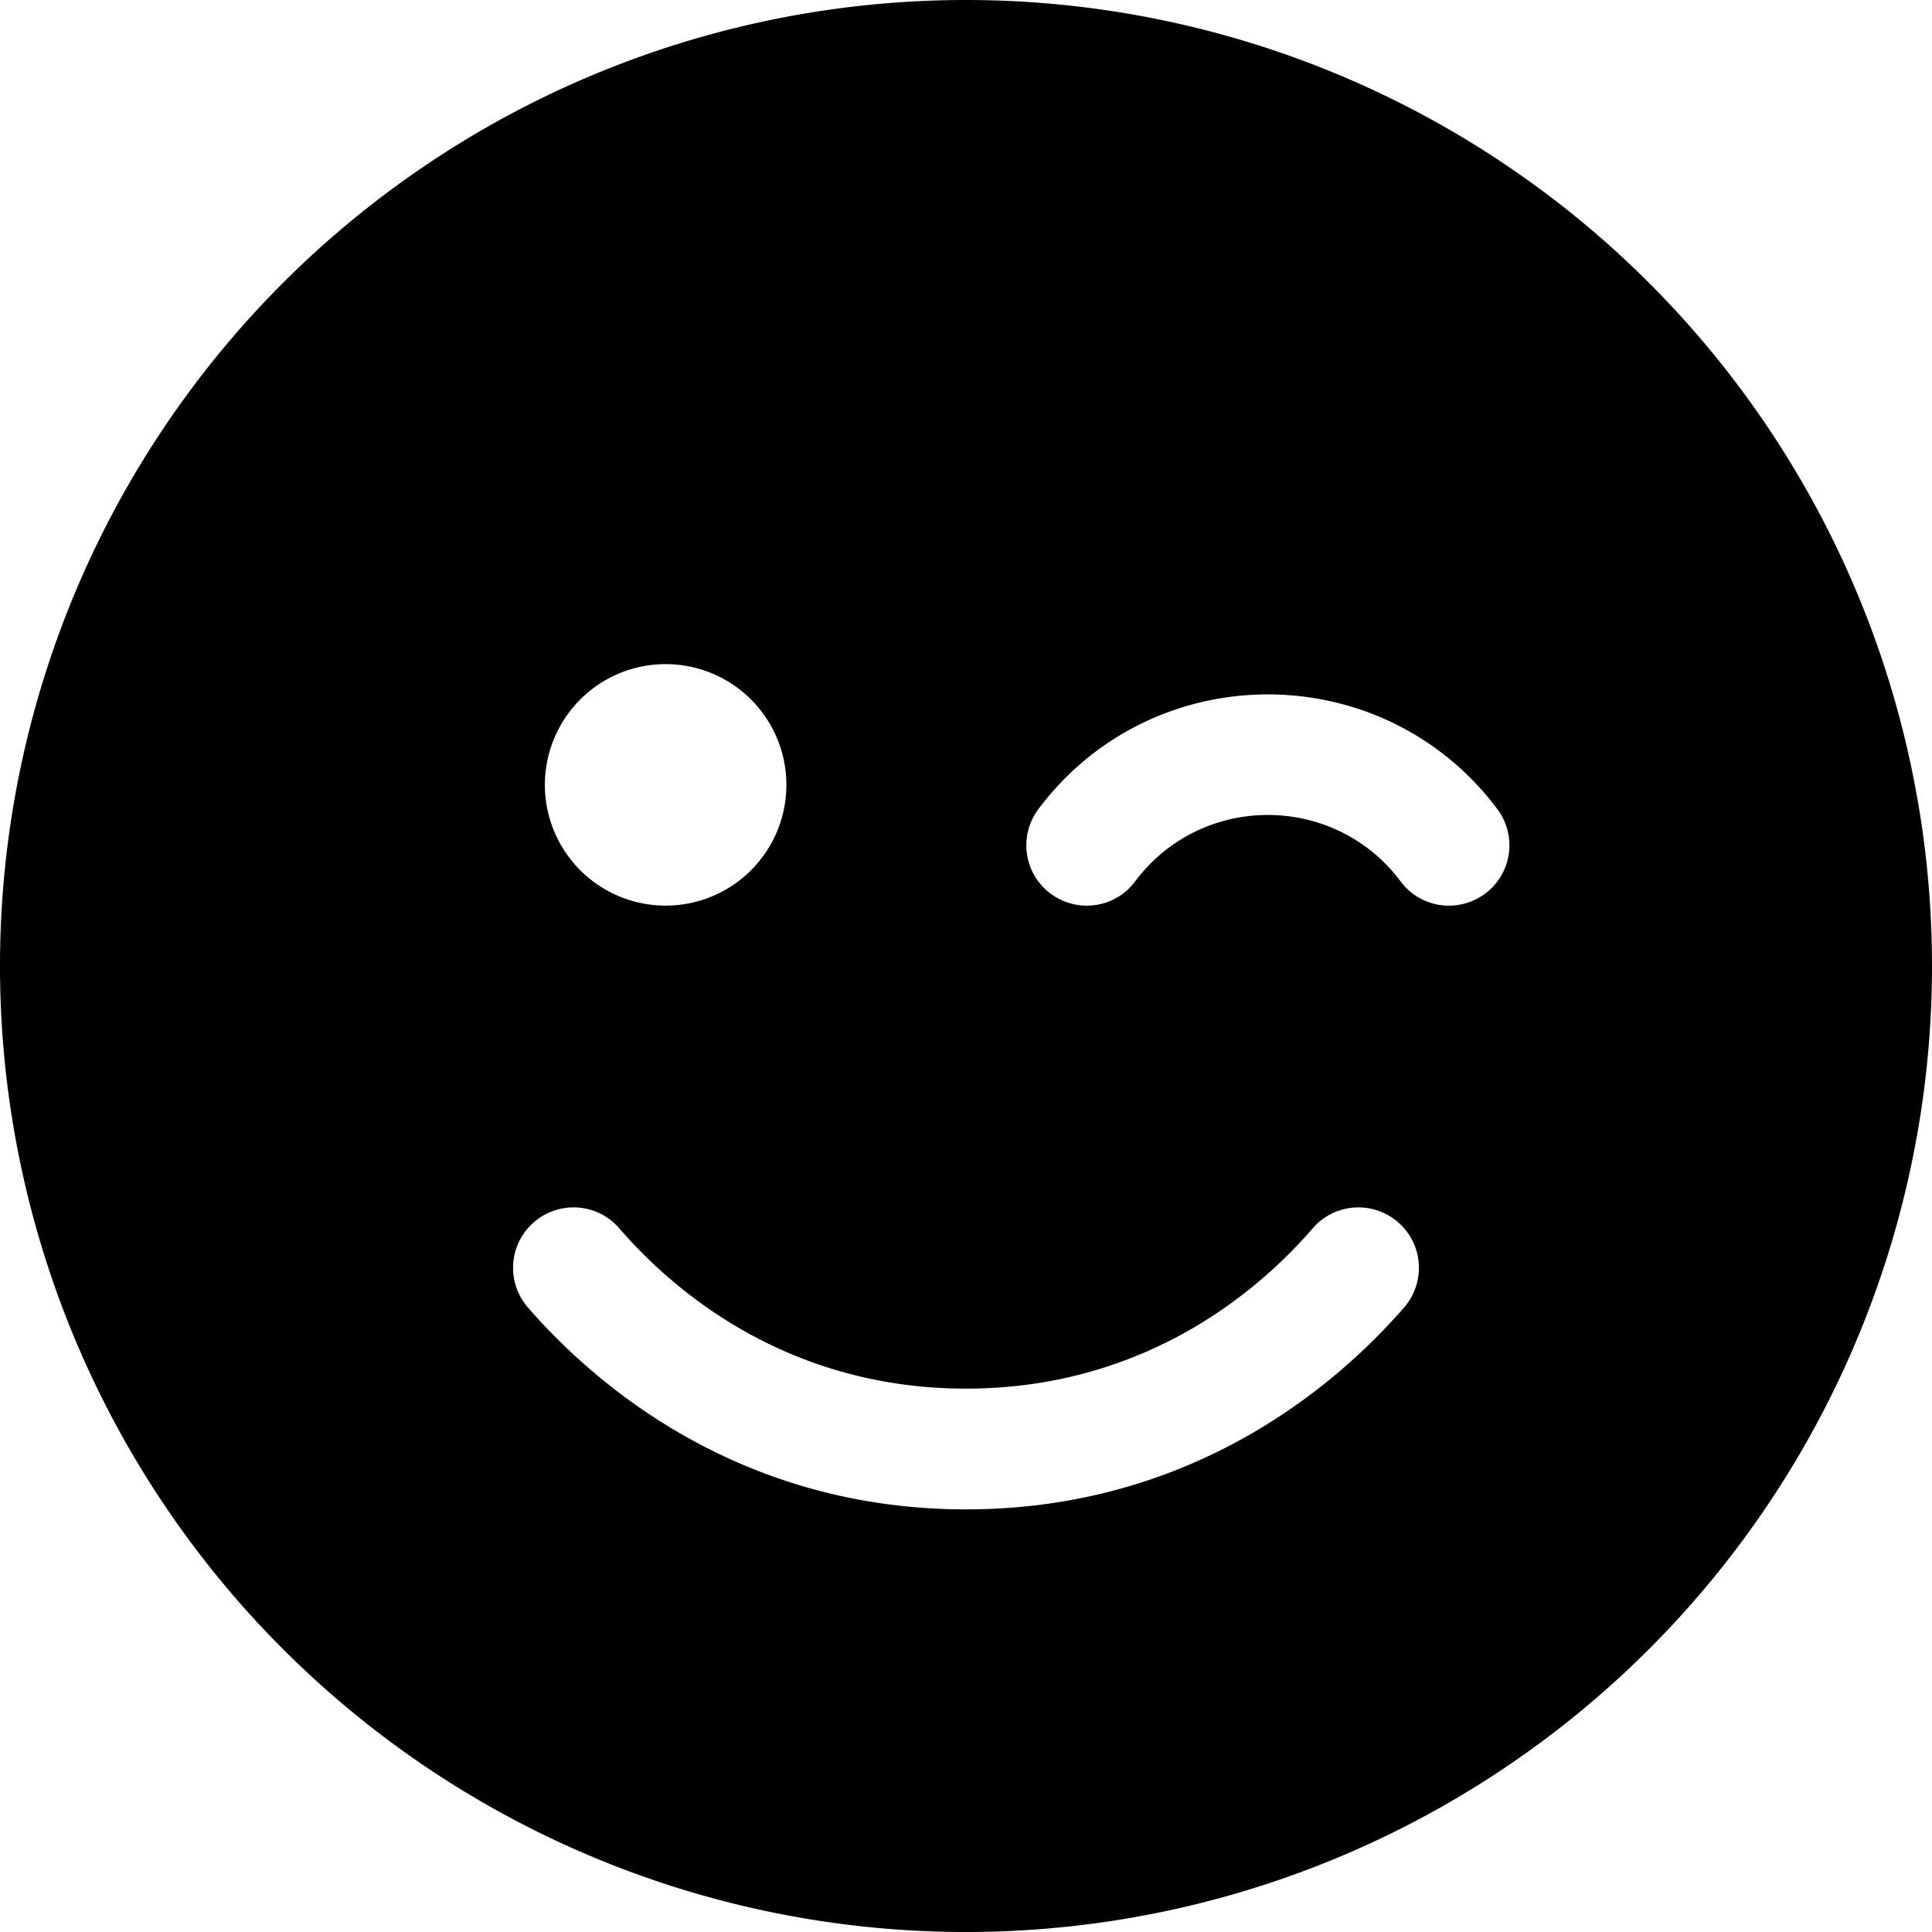
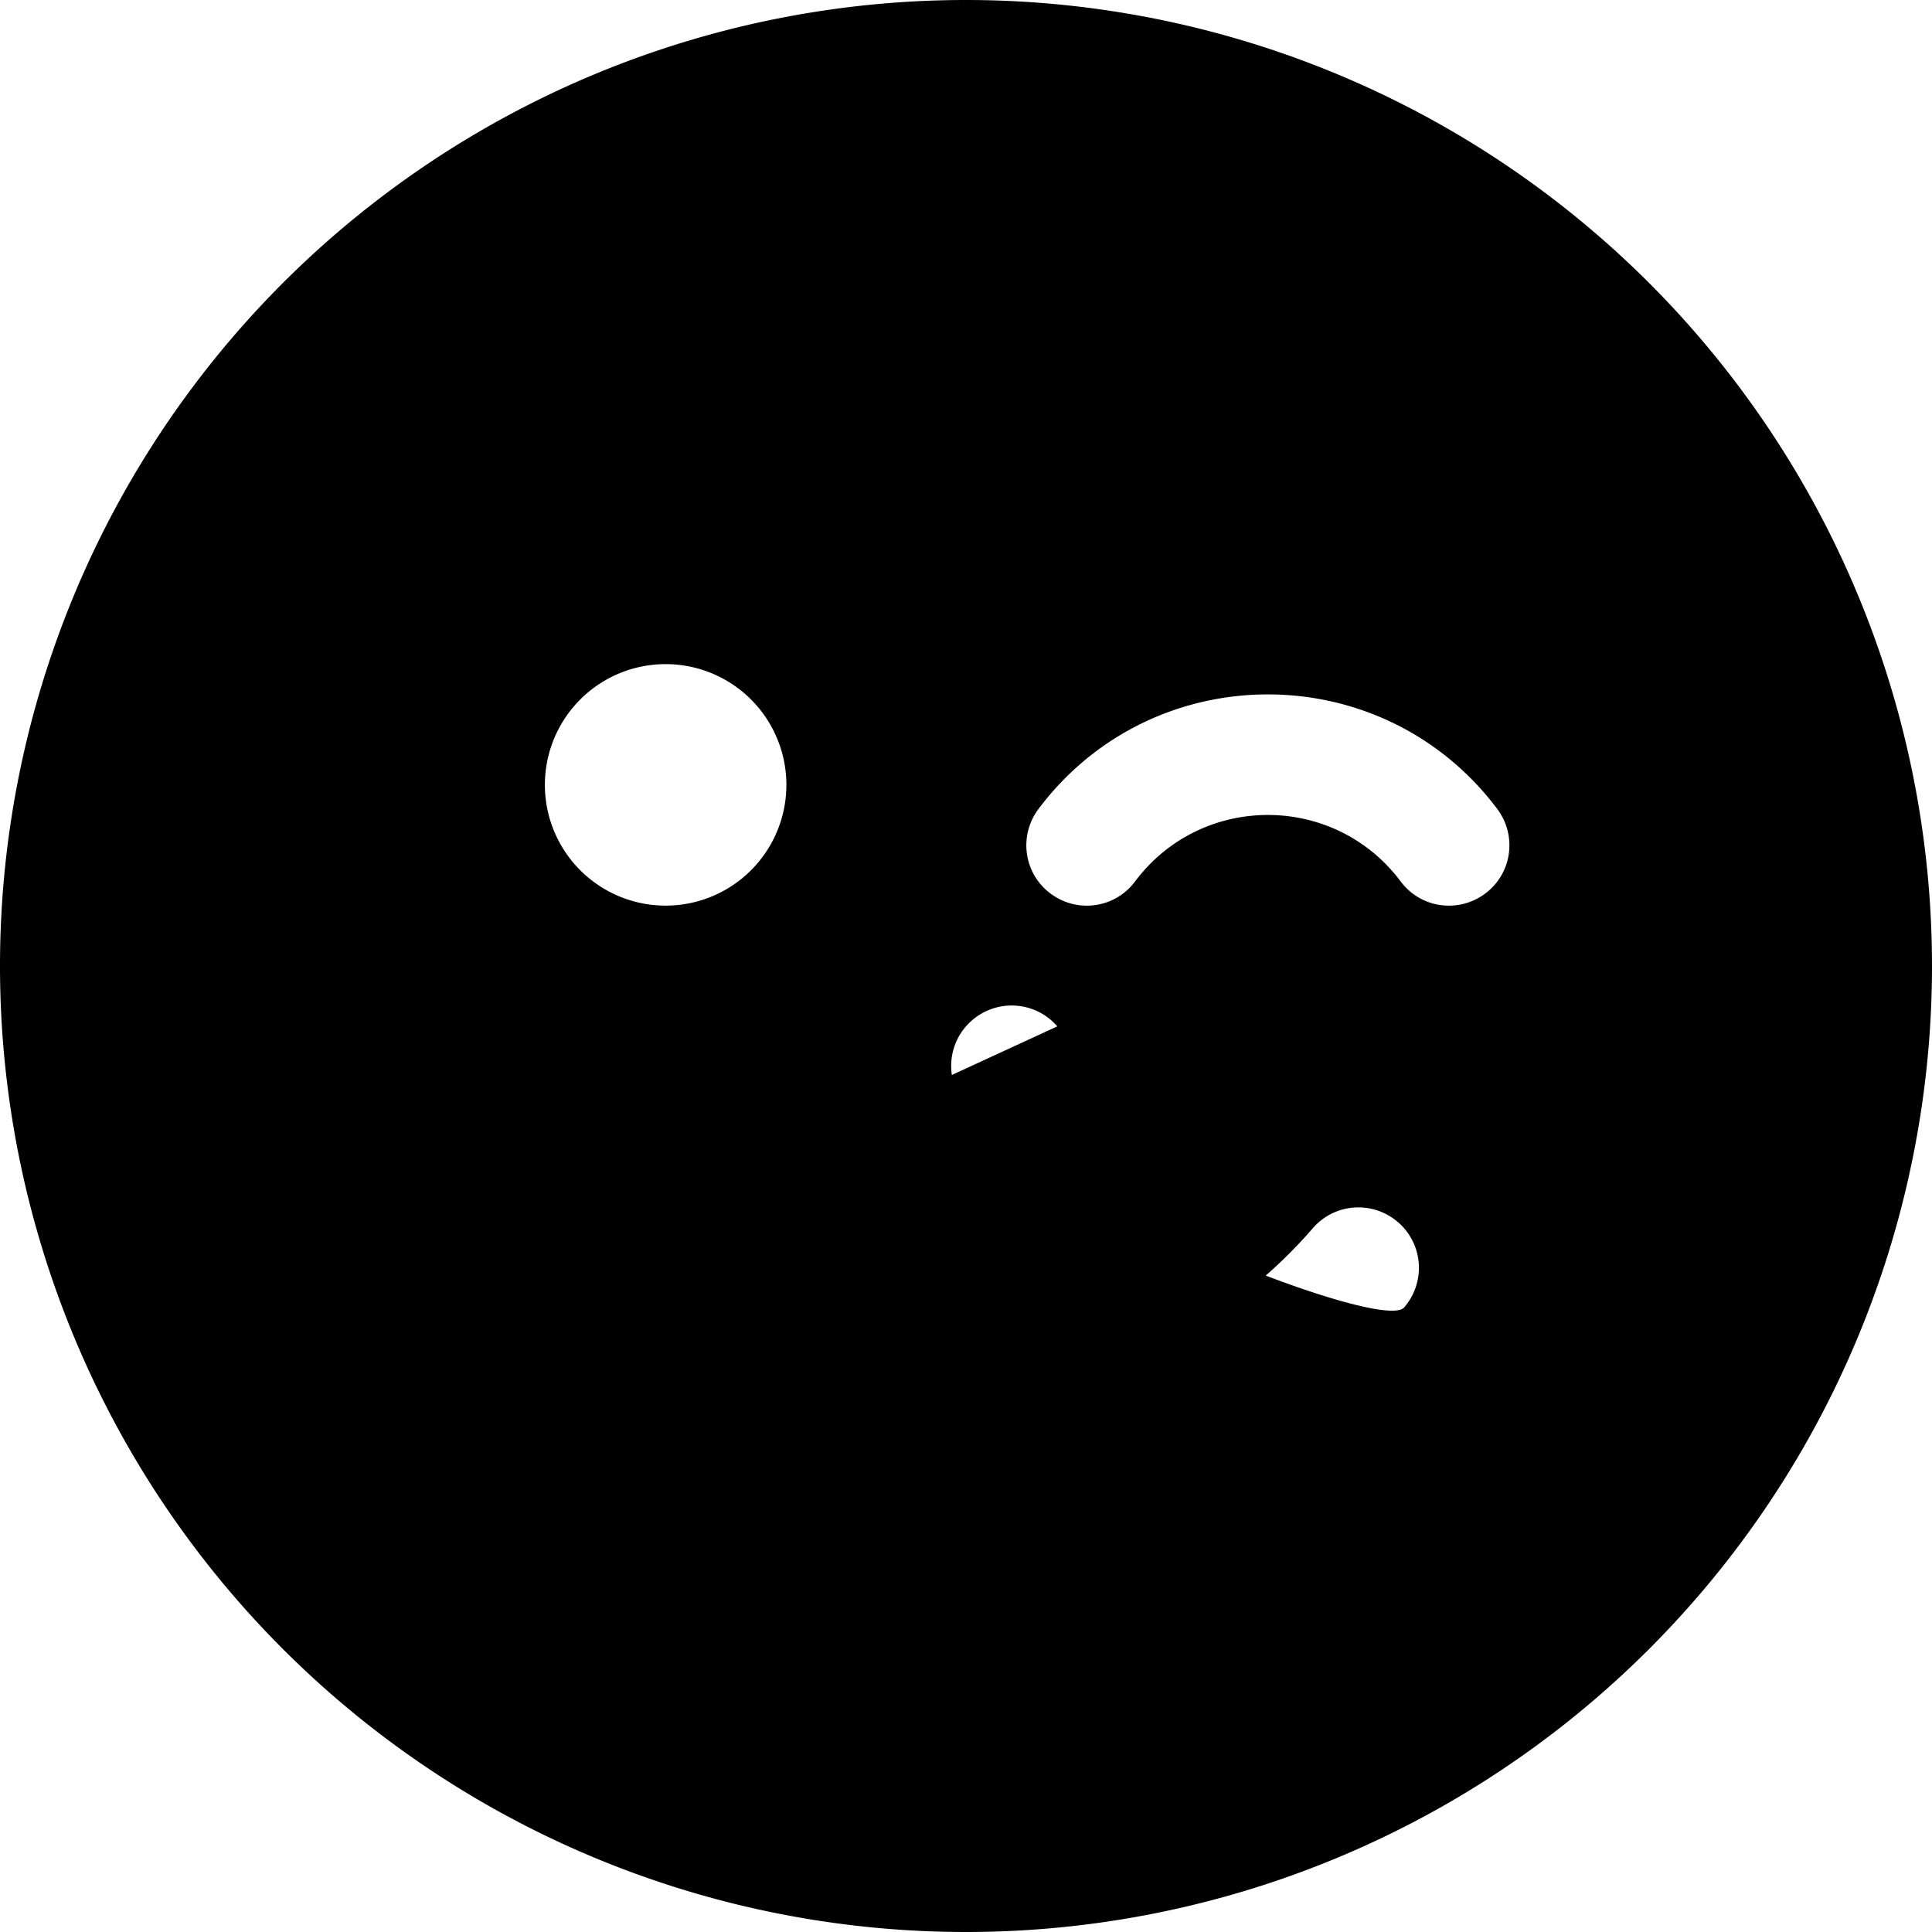
<svg xmlns="http://www.w3.org/2000/svg" fill="currentColor" viewBox="0 0 512 512">
-   <path d="M256 512A256 256 0 1 0 256 0a256 256 0 1 0 0 512zM164.1 325.5C182 346.2 212.6 368 256 368s74-21.8 91.9-42.5c5.8-6.7 15.9-7.4 22.6-1.6s7.4 15.9 1.6 22.6C349.8 372.1 311.1 400 256 400s-93.8-27.9-116.1-53.5c-5.8-6.7-5.1-16.8 1.6-22.6s16.8-5.1 22.6 1.6zM144.4 208a32 32 0 1 1 64 0 32 32 0 1 1 -64 0zm156.4 25.6c-5.3 7.1-15.3 8.5-22.4 3.2s-8.5-15.3-3.2-22.4c30.4-40.5 91.2-40.5 121.6 0c5.3 7.1 3.9 17.1-3.2 22.4s-17.1 3.9-22.4-3.2c-17.6-23.5-52.8-23.5-70.4 0z" />
+   <path d="M256 512A256 256 0 1 0 256 0a256 256 0 1 0 0 512zM164.1 325.5C182 346.2 212.6 368 256 368s74-21.8 91.9-42.5c5.8-6.7 15.9-7.4 22.6-1.6s7.4 15.9 1.6 22.6s-93.8-27.9-116.1-53.5c-5.8-6.7-5.1-16.8 1.6-22.6s16.8-5.1 22.6 1.6zM144.4 208a32 32 0 1 1 64 0 32 32 0 1 1 -64 0zm156.4 25.6c-5.3 7.1-15.3 8.5-22.4 3.2s-8.5-15.3-3.2-22.4c30.4-40.5 91.2-40.5 121.6 0c5.3 7.1 3.9 17.1-3.2 22.4s-17.1 3.9-22.4-3.2c-17.6-23.5-52.8-23.5-70.4 0z" />
</svg>